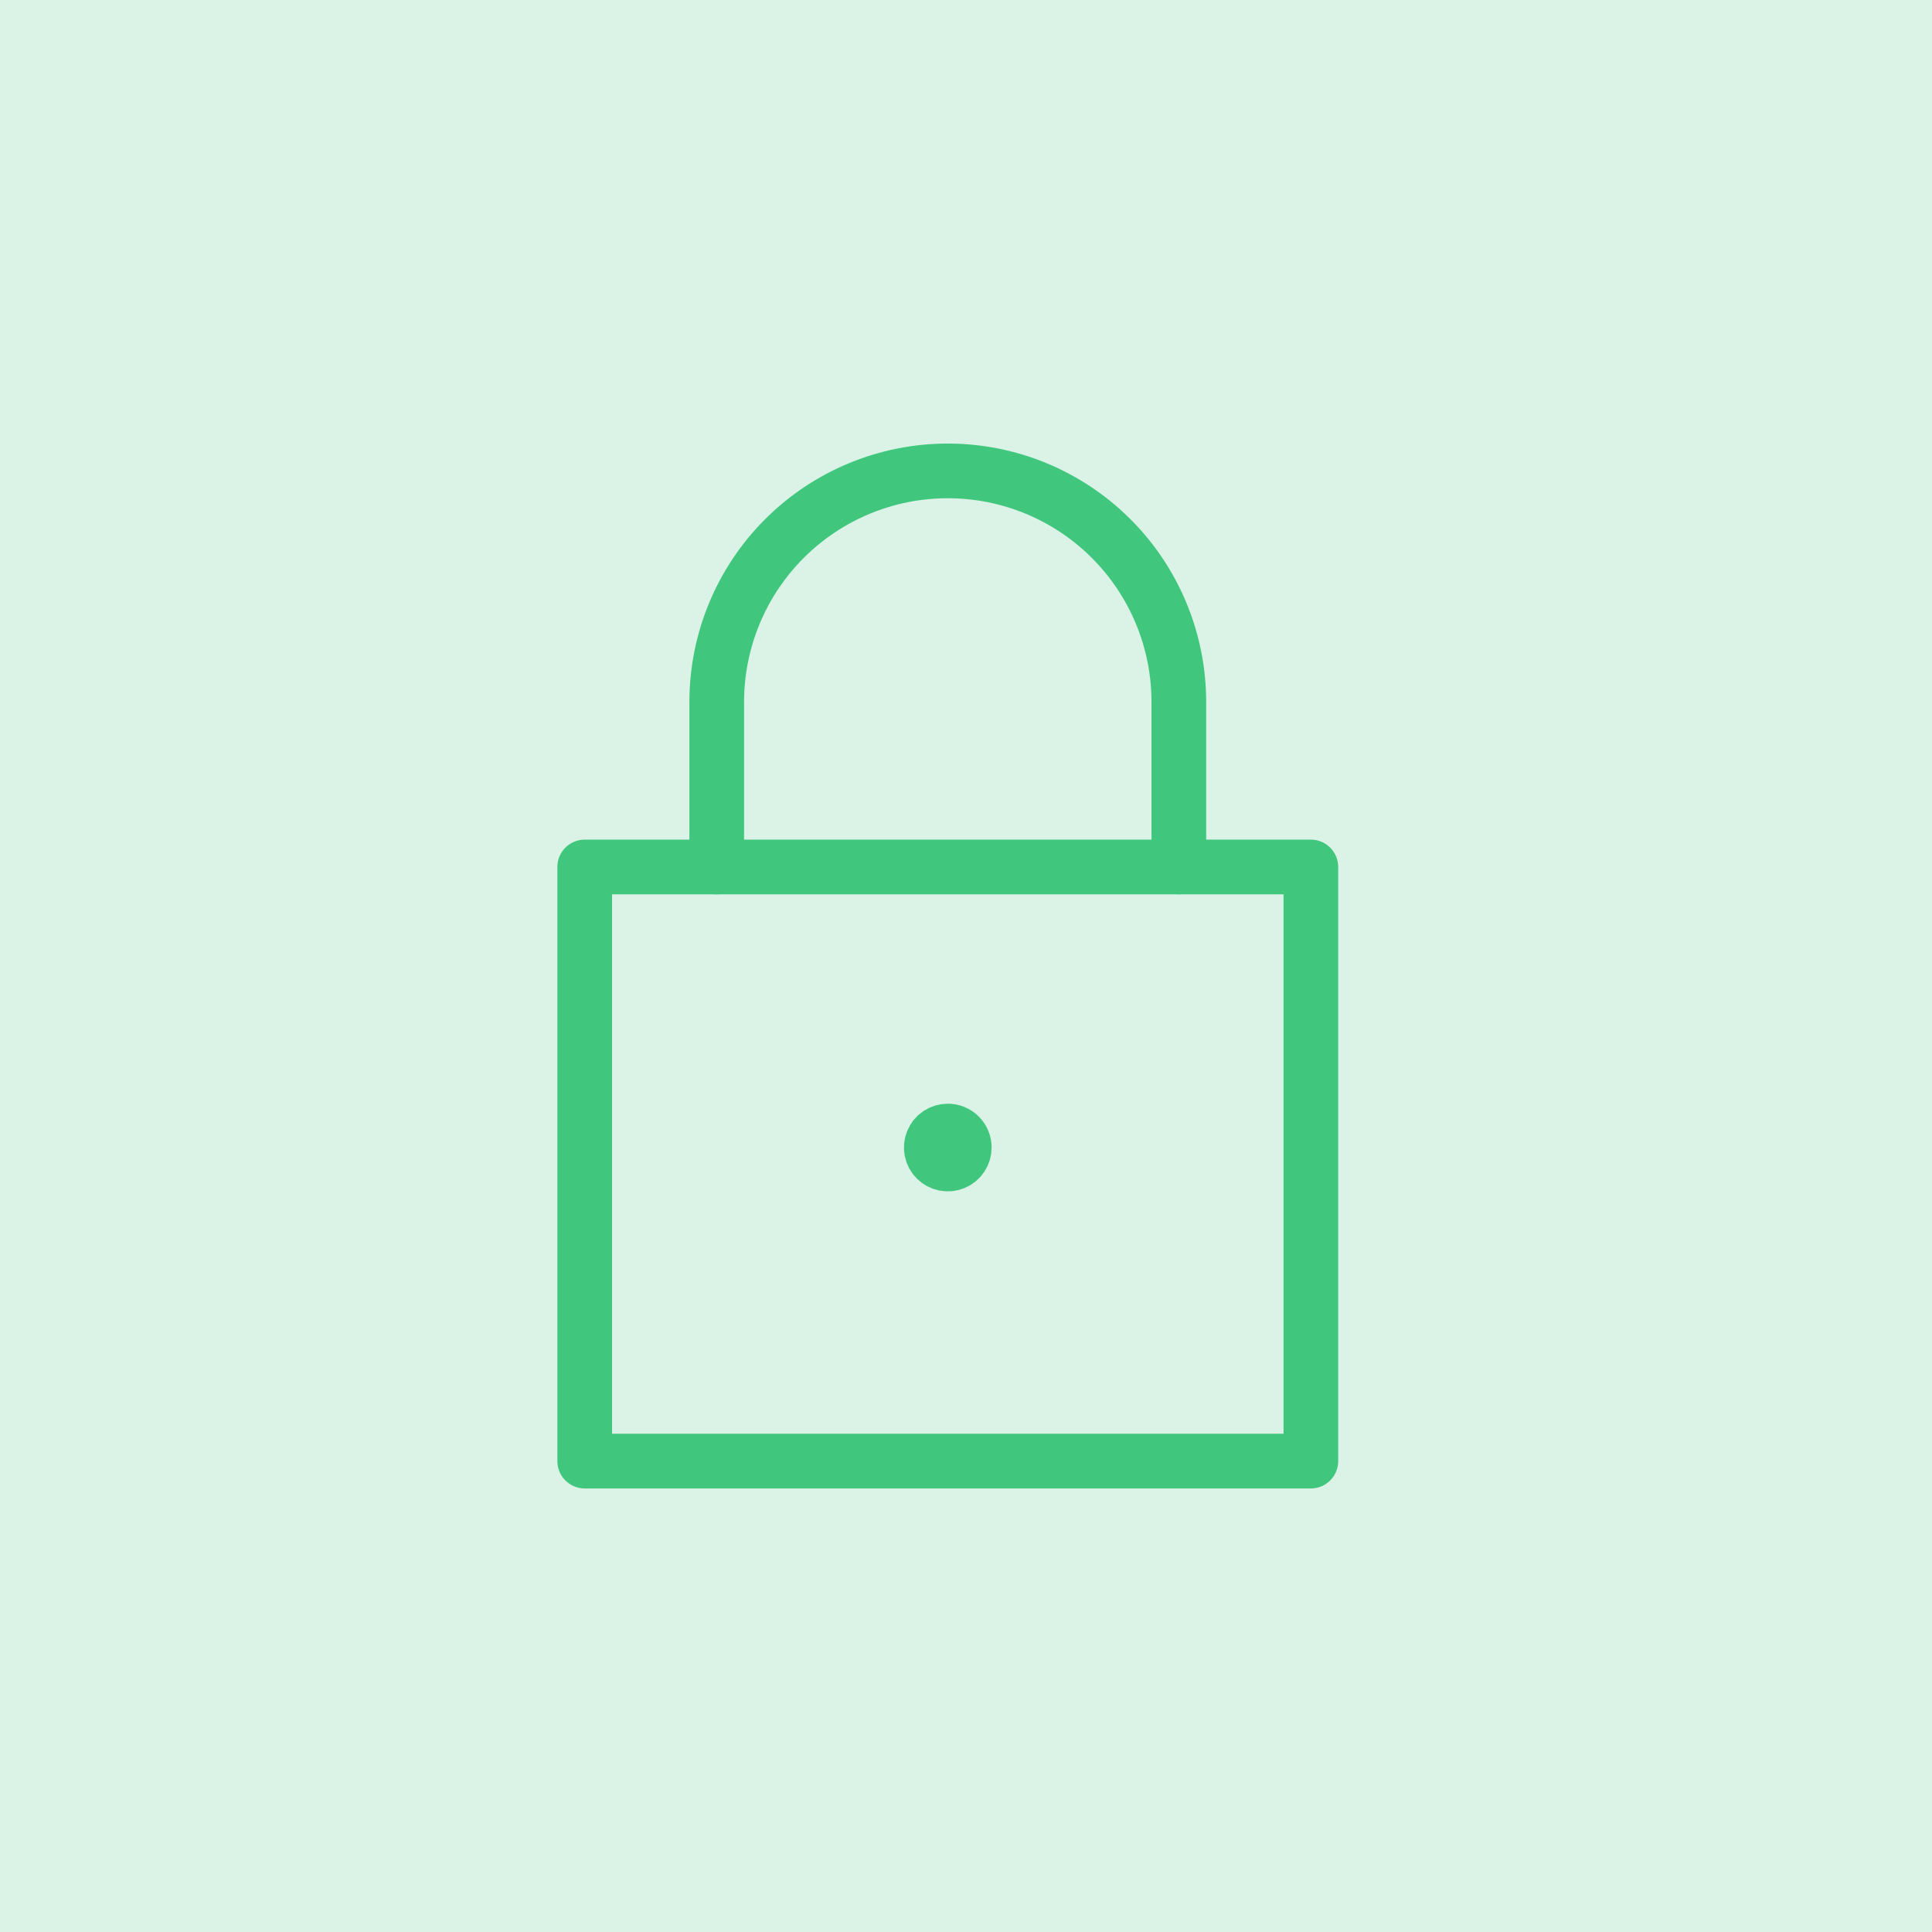
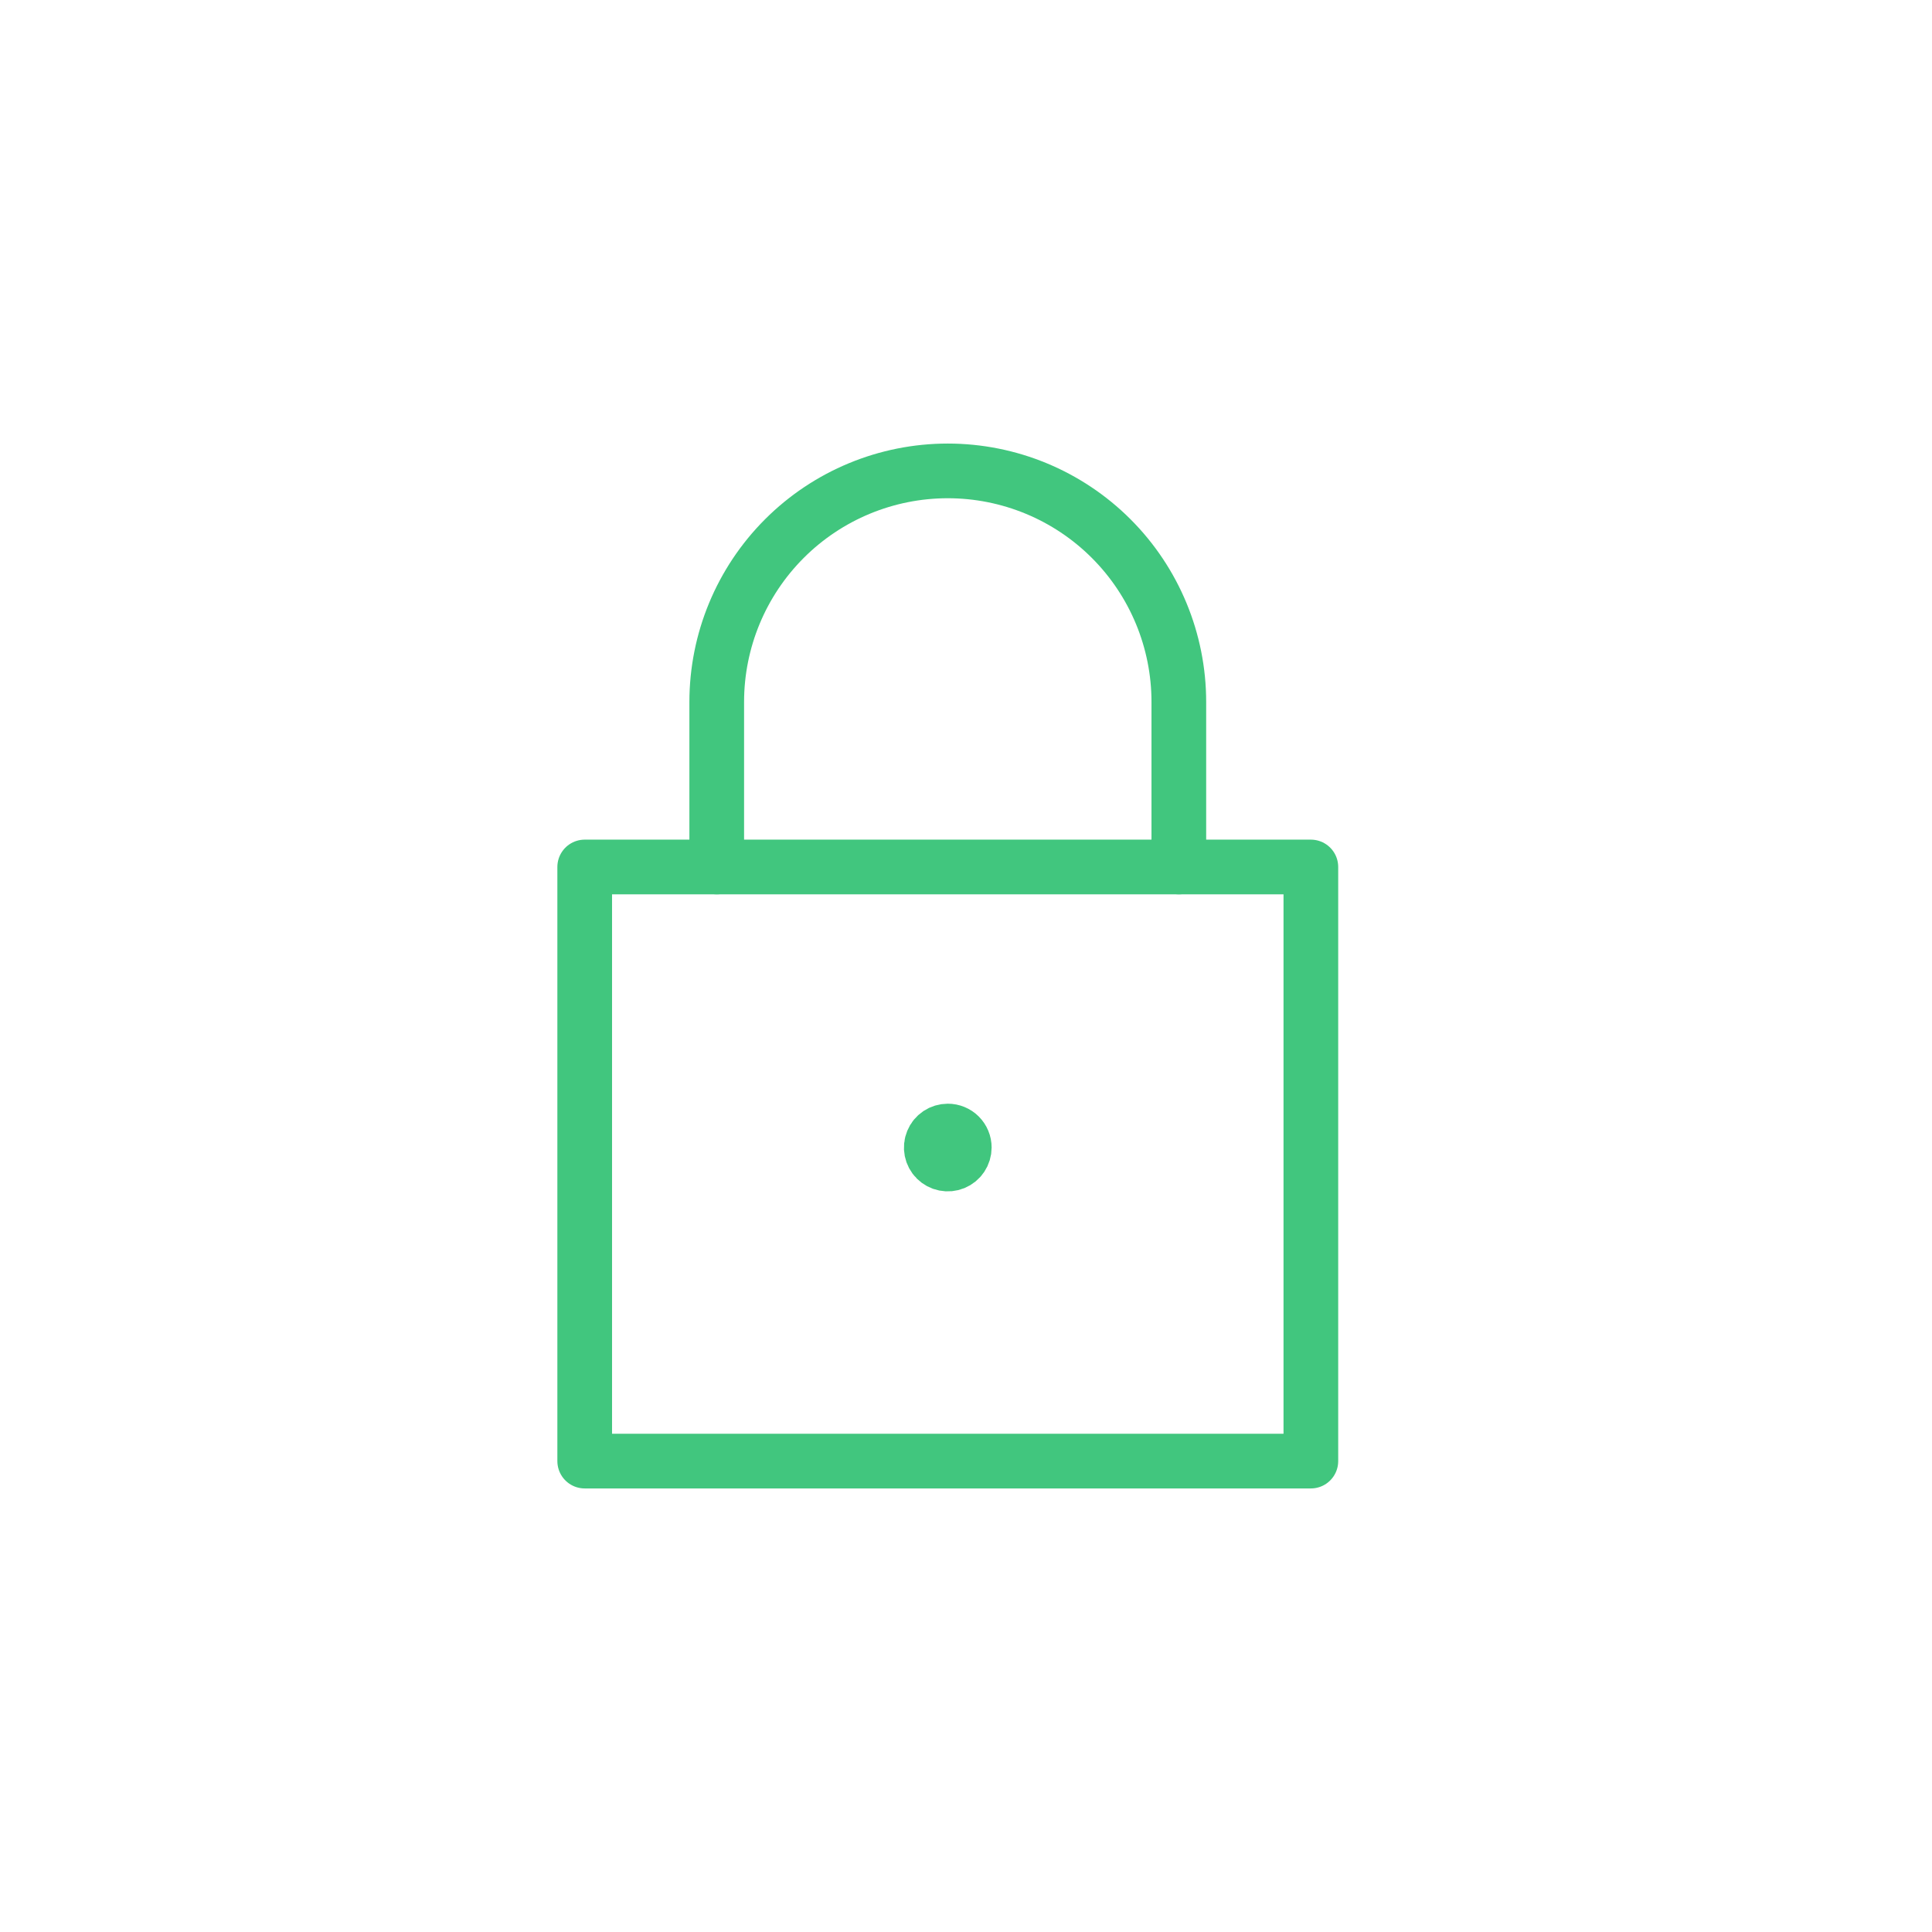
<svg xmlns="http://www.w3.org/2000/svg" width="106" height="106" viewBox="0 0 106 106" fill="none">
-   <rect width="106" height="106" fill="#DAF3E6" />
-   <path d="M32.08 47.567H71.921V80.164H32.08V47.567Z" stroke="#41C67E" stroke-width="3" stroke-linecap="round" stroke-linejoin="round" />
+   <path d="M32.08 47.567H71.921V80.164H32.08Z" stroke="#41C67E" stroke-width="3" stroke-linecap="round" stroke-linejoin="round" />
  <path d="M39.324 47.567V38.513C39.324 35.151 40.66 31.926 43.037 29.549C45.414 27.172 48.639 25.836 52.001 25.836C55.363 25.836 58.587 27.172 60.964 29.549C63.342 31.926 64.677 35.151 64.677 38.513V47.567" stroke="#41C67E" stroke-width="3" stroke-linecap="round" stroke-linejoin="round" />
  <path d="M52 62.055C51.821 62.055 51.646 62.108 51.497 62.207C51.348 62.307 51.232 62.448 51.164 62.614C51.095 62.779 51.077 62.961 51.112 63.137C51.147 63.312 51.233 63.474 51.36 63.6C51.487 63.727 51.648 63.813 51.824 63.848C51.999 63.883 52.181 63.865 52.347 63.797C52.512 63.728 52.654 63.612 52.753 63.463C52.852 63.314 52.906 63.139 52.906 62.96C52.906 62.841 52.883 62.723 52.837 62.613C52.792 62.503 52.725 62.403 52.641 62.319C52.557 62.235 52.457 62.168 52.347 62.123C52.237 62.078 52.119 62.054 52 62.055V62.055Z" fill="#41C67E" stroke="#41C67E" stroke-width="3" stroke-linecap="round" stroke-linejoin="round" />
</svg>